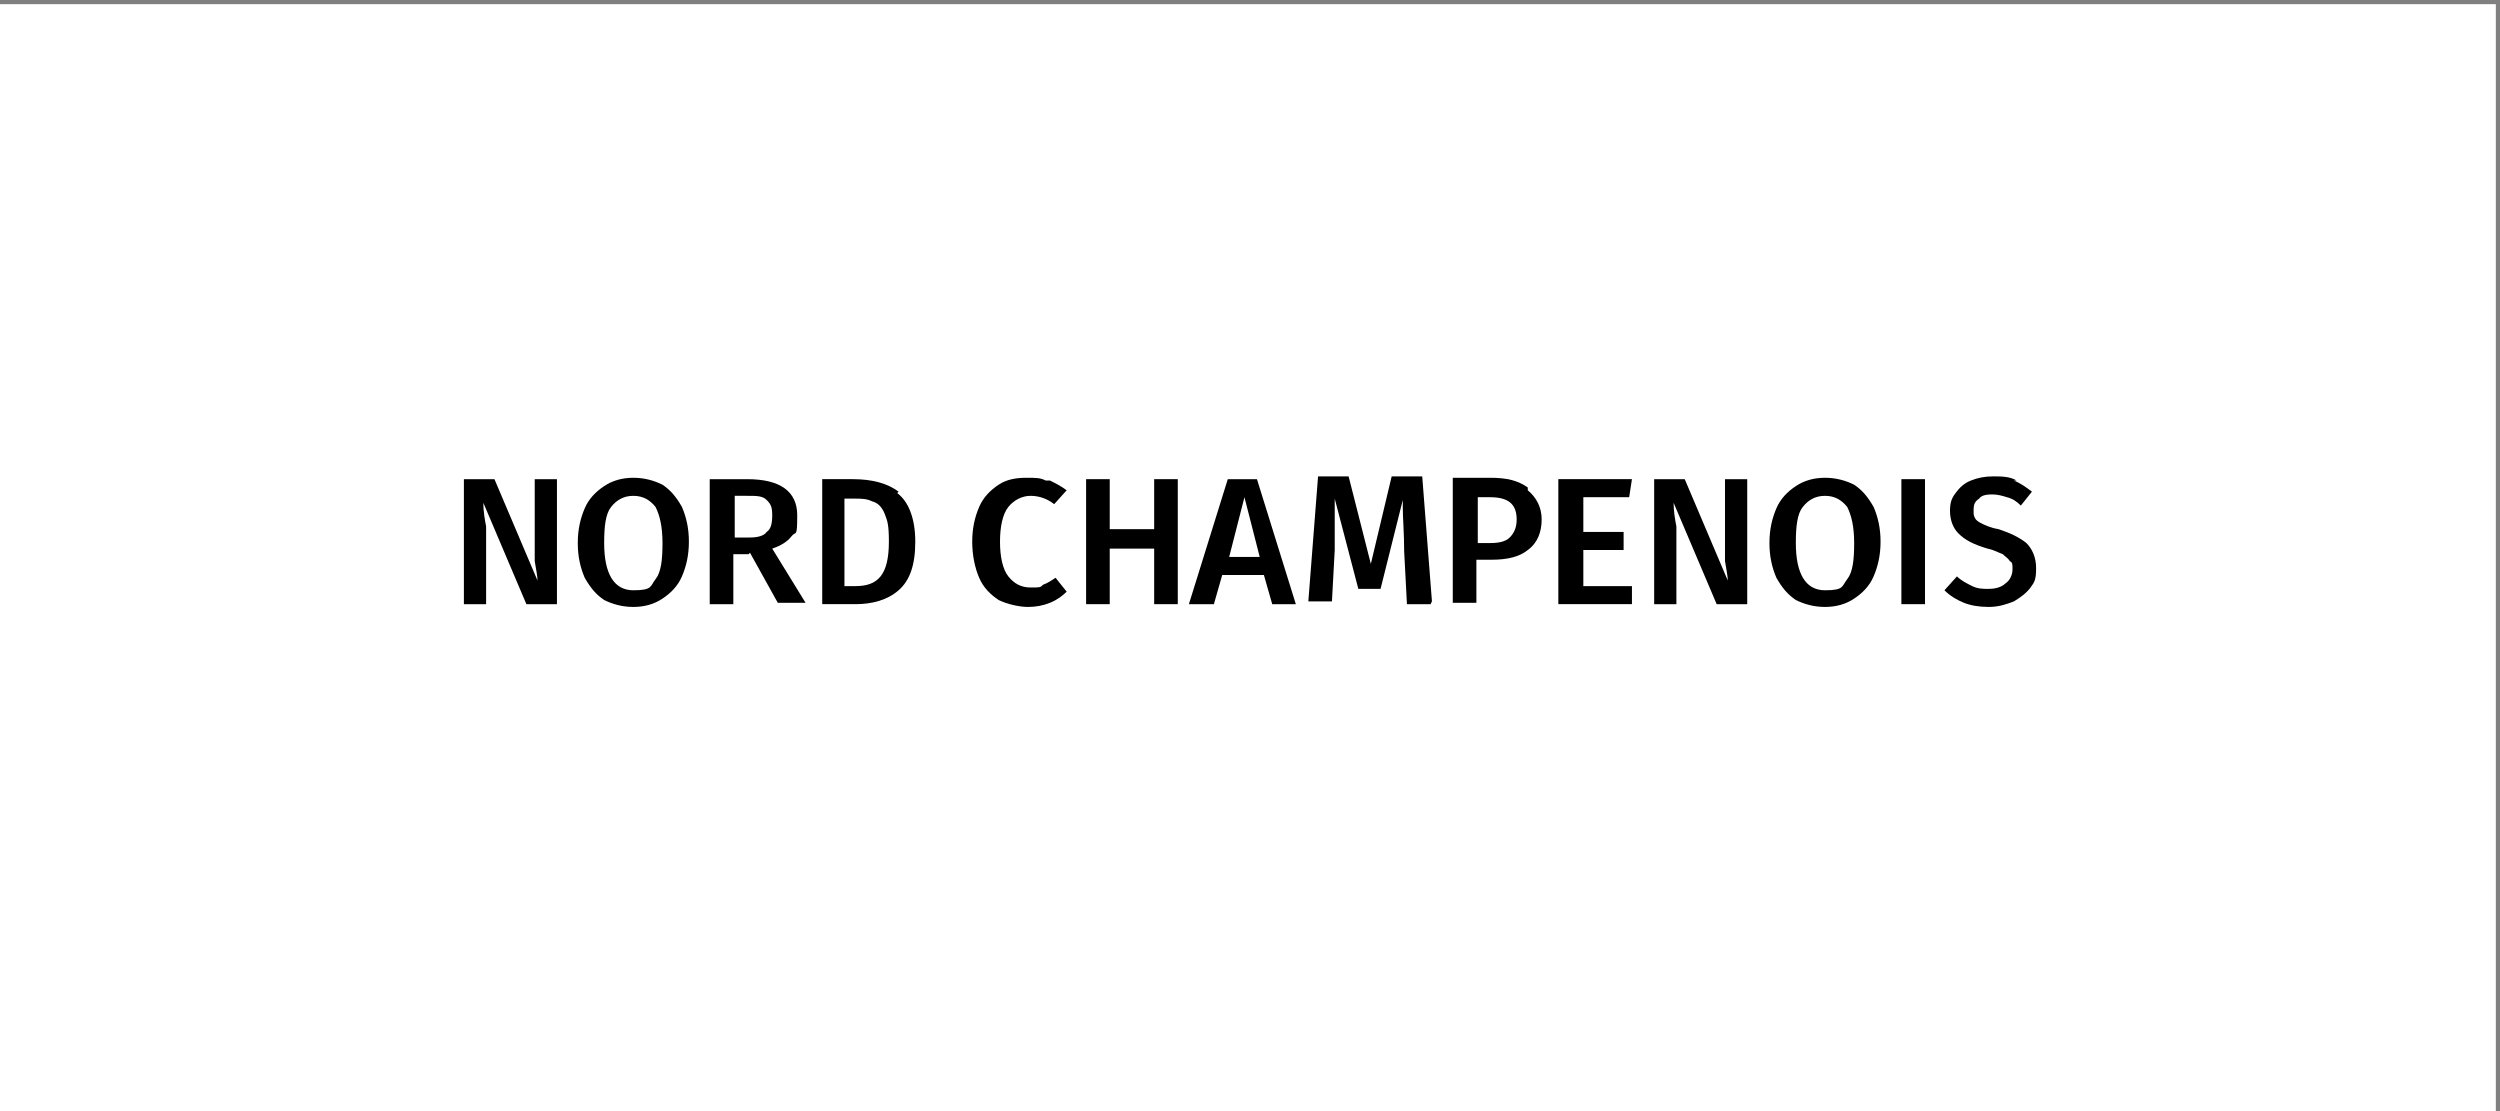
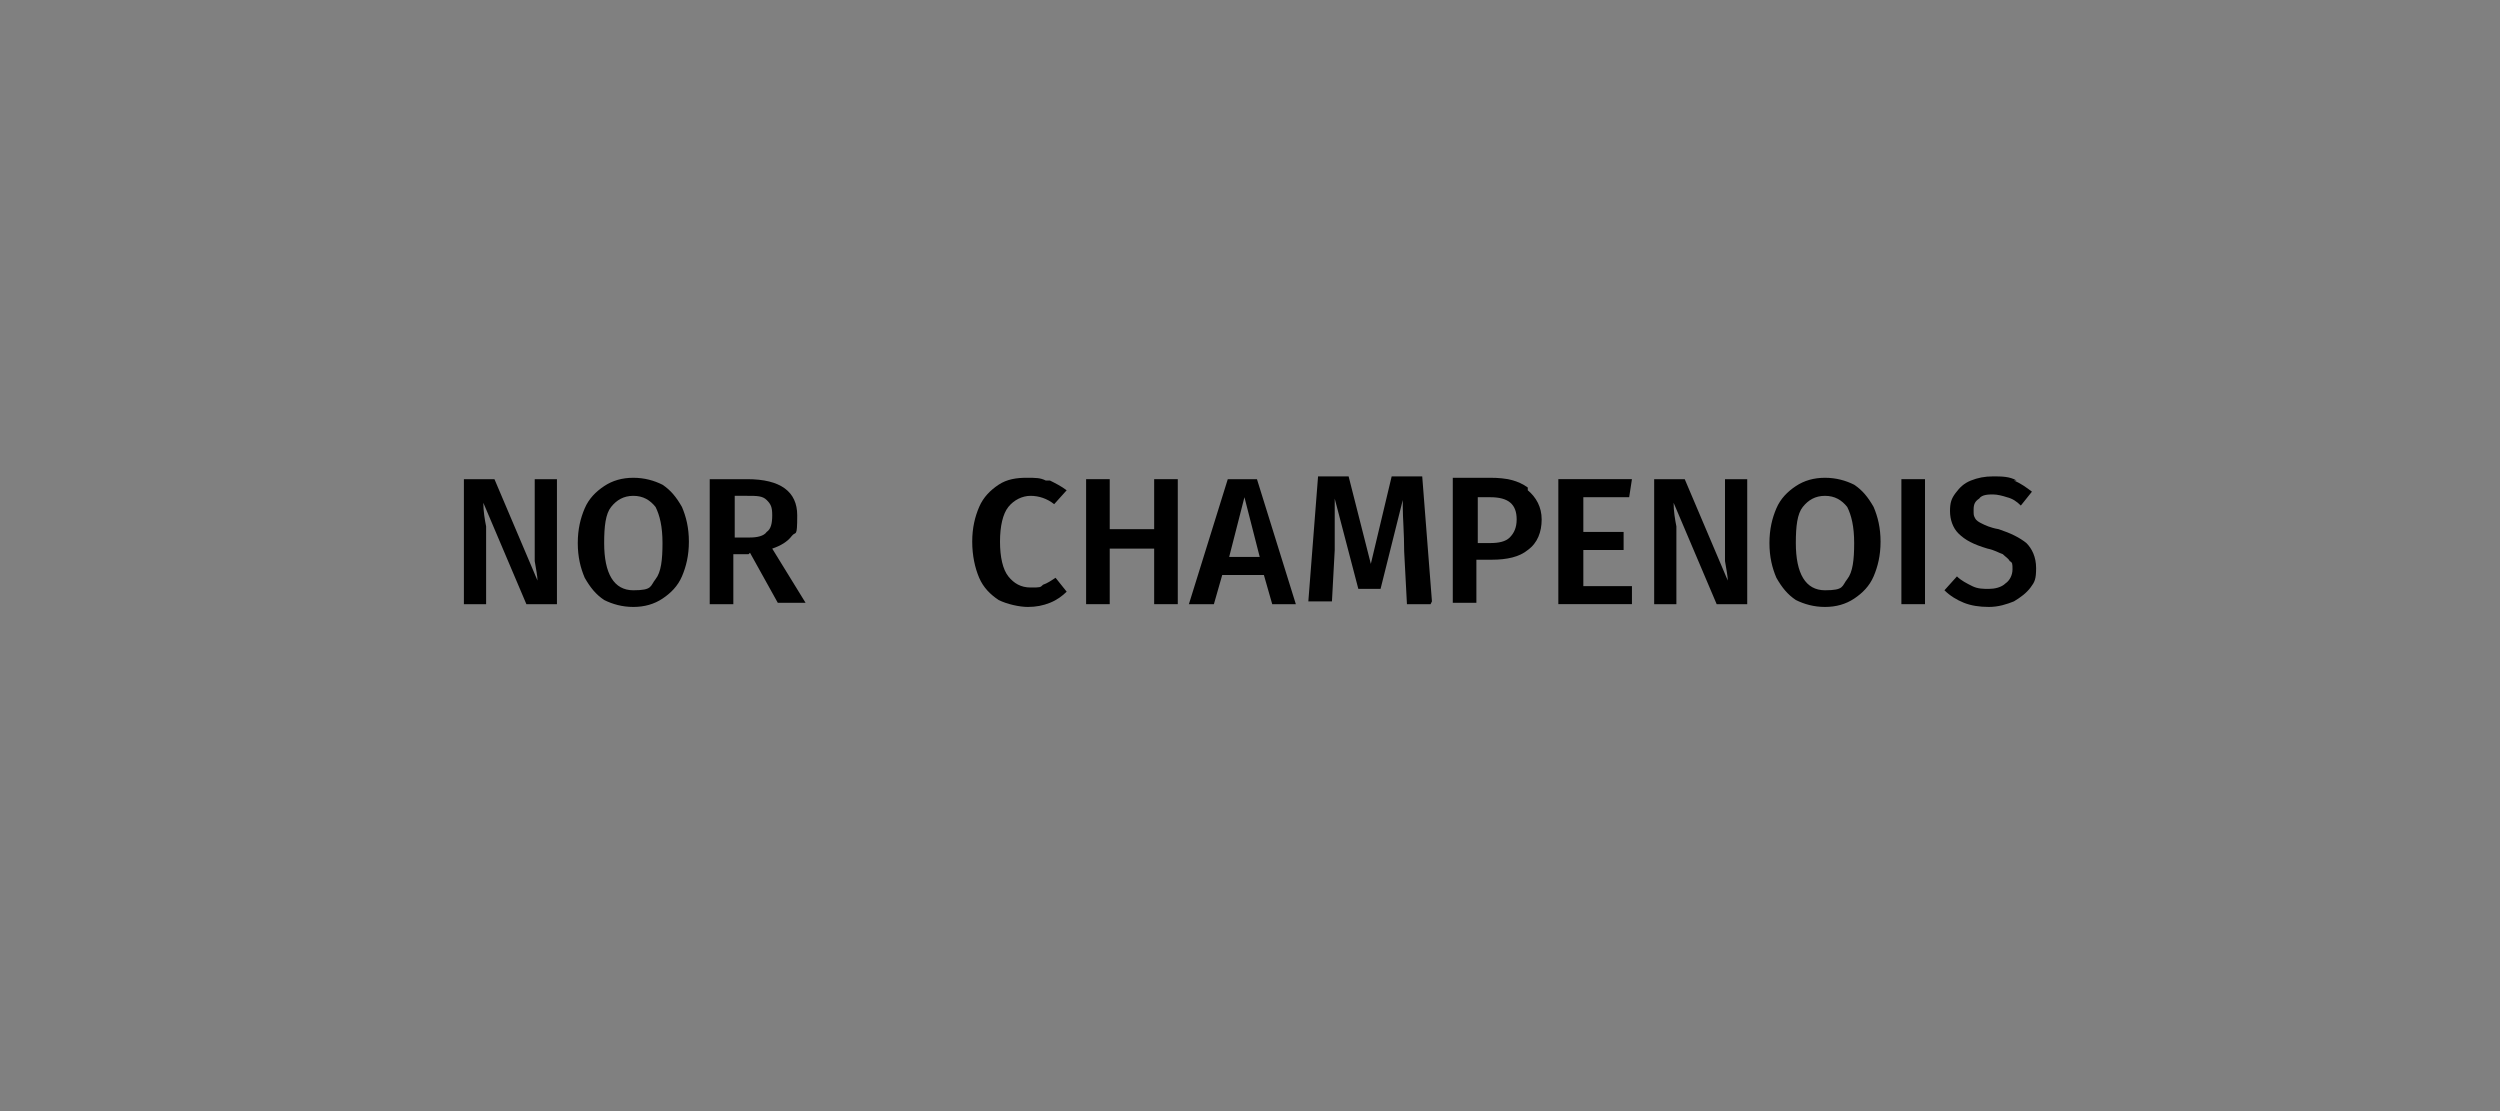
<svg xmlns="http://www.w3.org/2000/svg" id="NORD_CHAMPENOIS" version="1.1" viewBox="0 0 180 80">
  <rect x="0" y="0" width="180" height="80" fill="#808080" stroke="none" />
  <defs>
    <style>
      .st0 {
        fill: #fff;
      }

      .st1 {
        isolation: isolate;
      }
    </style>
  </defs>
-   <rect class="st0" x="-.3" y=".3" width="180" height="80" />
  <g class="st1">
    <path d="M40.1,43.5h-2.2l-3.1-7.3c0,.6.1,1.2.2,1.7,0,.5,0,1.1,0,1.9v3.7h-1.6v-9h2.2l3.1,7.3c0-.3-.1-.8-.2-1.4,0-.6,0-1.1,0-1.7v-4.2h1.6v9Z" />
    <path d="M47.7,34.9c.6.4,1,.9,1.4,1.6.3.7.5,1.5.5,2.5s-.2,1.8-.5,2.5c-.3.7-.8,1.2-1.4,1.6-.6.4-1.3.6-2.1.6s-1.5-.2-2.1-.5c-.6-.4-1-.9-1.4-1.6-.3-.7-.5-1.5-.5-2.5s.2-1.8.5-2.5c.3-.7.8-1.2,1.4-1.6.6-.4,1.3-.6,2.1-.6s1.5.2,2.1.5ZM44,36.5c-.4.5-.5,1.4-.5,2.6,0,2.2.7,3.4,2.1,3.4s1.2-.3,1.6-.8c.4-.5.5-1.4.5-2.6s-.2-2-.5-2.6c-.4-.5-.9-.8-1.6-.8s-1.2.3-1.6.8Z" />
    <path d="M53.9,39.9h-1.1v3.6h-1.7v-9h2.7c2.4,0,3.6.9,3.6,2.6s-.1,1.1-.4,1.5c-.3.4-.8.7-1.4.9l2.4,3.9h-2l-2-3.6ZM52.9,38.7h1.1c.5,0,1-.1,1.2-.4.3-.2.4-.6.4-1.2s-.1-.8-.4-1.1-.7-.3-1.4-.3h-.9v2.9Z" />
-     <path d="M64.6,35.5c.8.6,1.3,1.8,1.3,3.5s-.4,2.8-1.2,3.5-1.9,1-3.1,1h-2.4v-9h2.2c1.4,0,2.5.3,3.3.9ZM60.8,35.8v6.4h.8c.8,0,1.4-.2,1.8-.7.4-.5.6-1.3.6-2.5s-.1-1.5-.3-2c-.2-.5-.5-.8-.9-.9-.4-.2-.8-.2-1.3-.2h-.8Z" />
    <path d="M75.6,34.6c.4.2.8.4,1.2.7l-.9,1c-.5-.4-1.1-.6-1.7-.6s-1.2.3-1.6.8c-.4.5-.6,1.4-.6,2.5s.2,2,.6,2.5c.4.5.9.8,1.6.8s.7,0,.9-.2c.3-.1.6-.3.9-.5l.8,1c-.3.3-.7.6-1.2.8-.5.2-1,.3-1.6.3s-1.5-.2-2.1-.5c-.6-.4-1.1-.9-1.4-1.6-.3-.7-.5-1.6-.5-2.6s.2-1.8.5-2.5.8-1.2,1.4-1.6c.6-.4,1.3-.5,2-.5s1,0,1.4.2Z" />
    <path d="M83.1,43.5v-4h-3.2v4h-1.7v-9h1.7v3.6h3.2v-3.6h1.7v9h-1.7Z" />
    <path d="M91.6,43.5l-.6-2.1h-3l-.6,2.1h-1.8l2.8-9h2.1l2.8,9h-1.8ZM88.4,40.1h2.3l-1.1-4.3-1.1,4.3Z" />
    <path d="M103,43.5h-1.7l-.2-3.8c0-1.3-.1-2.4-.1-3.2v-.5l-1.6,6.4h-1.6l-1.7-6.5c0,.6,0,1,0,1.3,0,.8,0,1.6,0,2.4l-.2,3.7h-1.7l.7-9h2.2l1.6,6.3,1.5-6.3h2.2l.7,9Z" />
    <path d="M110,35.3c.6.5,1,1.2,1,2.1s-.3,1.7-1,2.2c-.6.5-1.5.7-2.6.7h-1.1v3.1h-1.7v-9h2.7c1.2,0,2,.2,2.7.7ZM108.7,38.7c.3-.3.5-.7.5-1.3,0-1.1-.6-1.6-1.9-1.6h-.9v3.3h.9c.6,0,1.1-.1,1.4-.4Z" />
    <path d="M117.5,34.5l-.2,1.3h-3.3v2.5h2.9v1.3h-2.9v2.6h3.5v1.3h-5.3v-9h5.2Z" />
    <path d="M125.8,43.5h-2.2l-3.1-7.3c0,.6.1,1.2.2,1.7,0,.5,0,1.1,0,1.9v3.7h-1.6v-9h2.2l3.1,7.3c0-.3-.1-.8-.2-1.4,0-.6,0-1.1,0-1.7v-4.2h1.6v9Z" />
    <path d="M133.5,34.9c.6.4,1,.9,1.4,1.6.3.7.5,1.5.5,2.5s-.2,1.8-.5,2.5c-.3.7-.8,1.2-1.4,1.6-.6.4-1.3.6-2.1.6s-1.5-.2-2.1-.5c-.6-.4-1-.9-1.4-1.6-.3-.7-.5-1.5-.5-2.5s.2-1.8.5-2.5c.3-.7.8-1.2,1.4-1.6.6-.4,1.3-.6,2.1-.6s1.5.2,2.1.5ZM129.8,36.5c-.4.5-.5,1.4-.5,2.6,0,2.2.7,3.4,2.1,3.4s1.2-.3,1.6-.8c.4-.5.5-1.4.5-2.6s-.2-2-.5-2.6c-.4-.5-.9-.8-1.6-.8s-1.2.3-1.6.8Z" />
    <path d="M138.6,34.5v9h-1.7v-9h1.7Z" />
    <path d="M145,34.6c.5.2.9.5,1.3.8l-.8,1c-.3-.3-.6-.5-1-.6-.3-.1-.7-.2-1-.2s-.8,0-1,.3c-.3.2-.4.4-.4.8s0,.4.1.6.3.3.5.4.6.3,1.2.4c.9.3,1.5.6,2,1,.4.4.7,1,.7,1.8s-.1,1-.4,1.4c-.3.4-.7.7-1.2,1-.5.2-1.1.4-1.8.4s-1.3-.1-1.8-.3c-.5-.2-1-.5-1.4-.9l.9-1c.3.3.7.5,1.1.7.4.2.8.2,1.2.2s.9-.1,1.2-.4c.3-.2.5-.6.5-1s0-.5-.2-.6c-.1-.2-.3-.3-.5-.5-.3-.1-.6-.3-1.1-.4-1-.3-1.6-.6-2.1-1.1-.4-.4-.6-1-.6-1.6s.1-.9.4-1.3c.3-.4.6-.7,1.1-.9s1-.3,1.6-.3,1.2,0,1.7.3Z" />
  </g>
</svg>